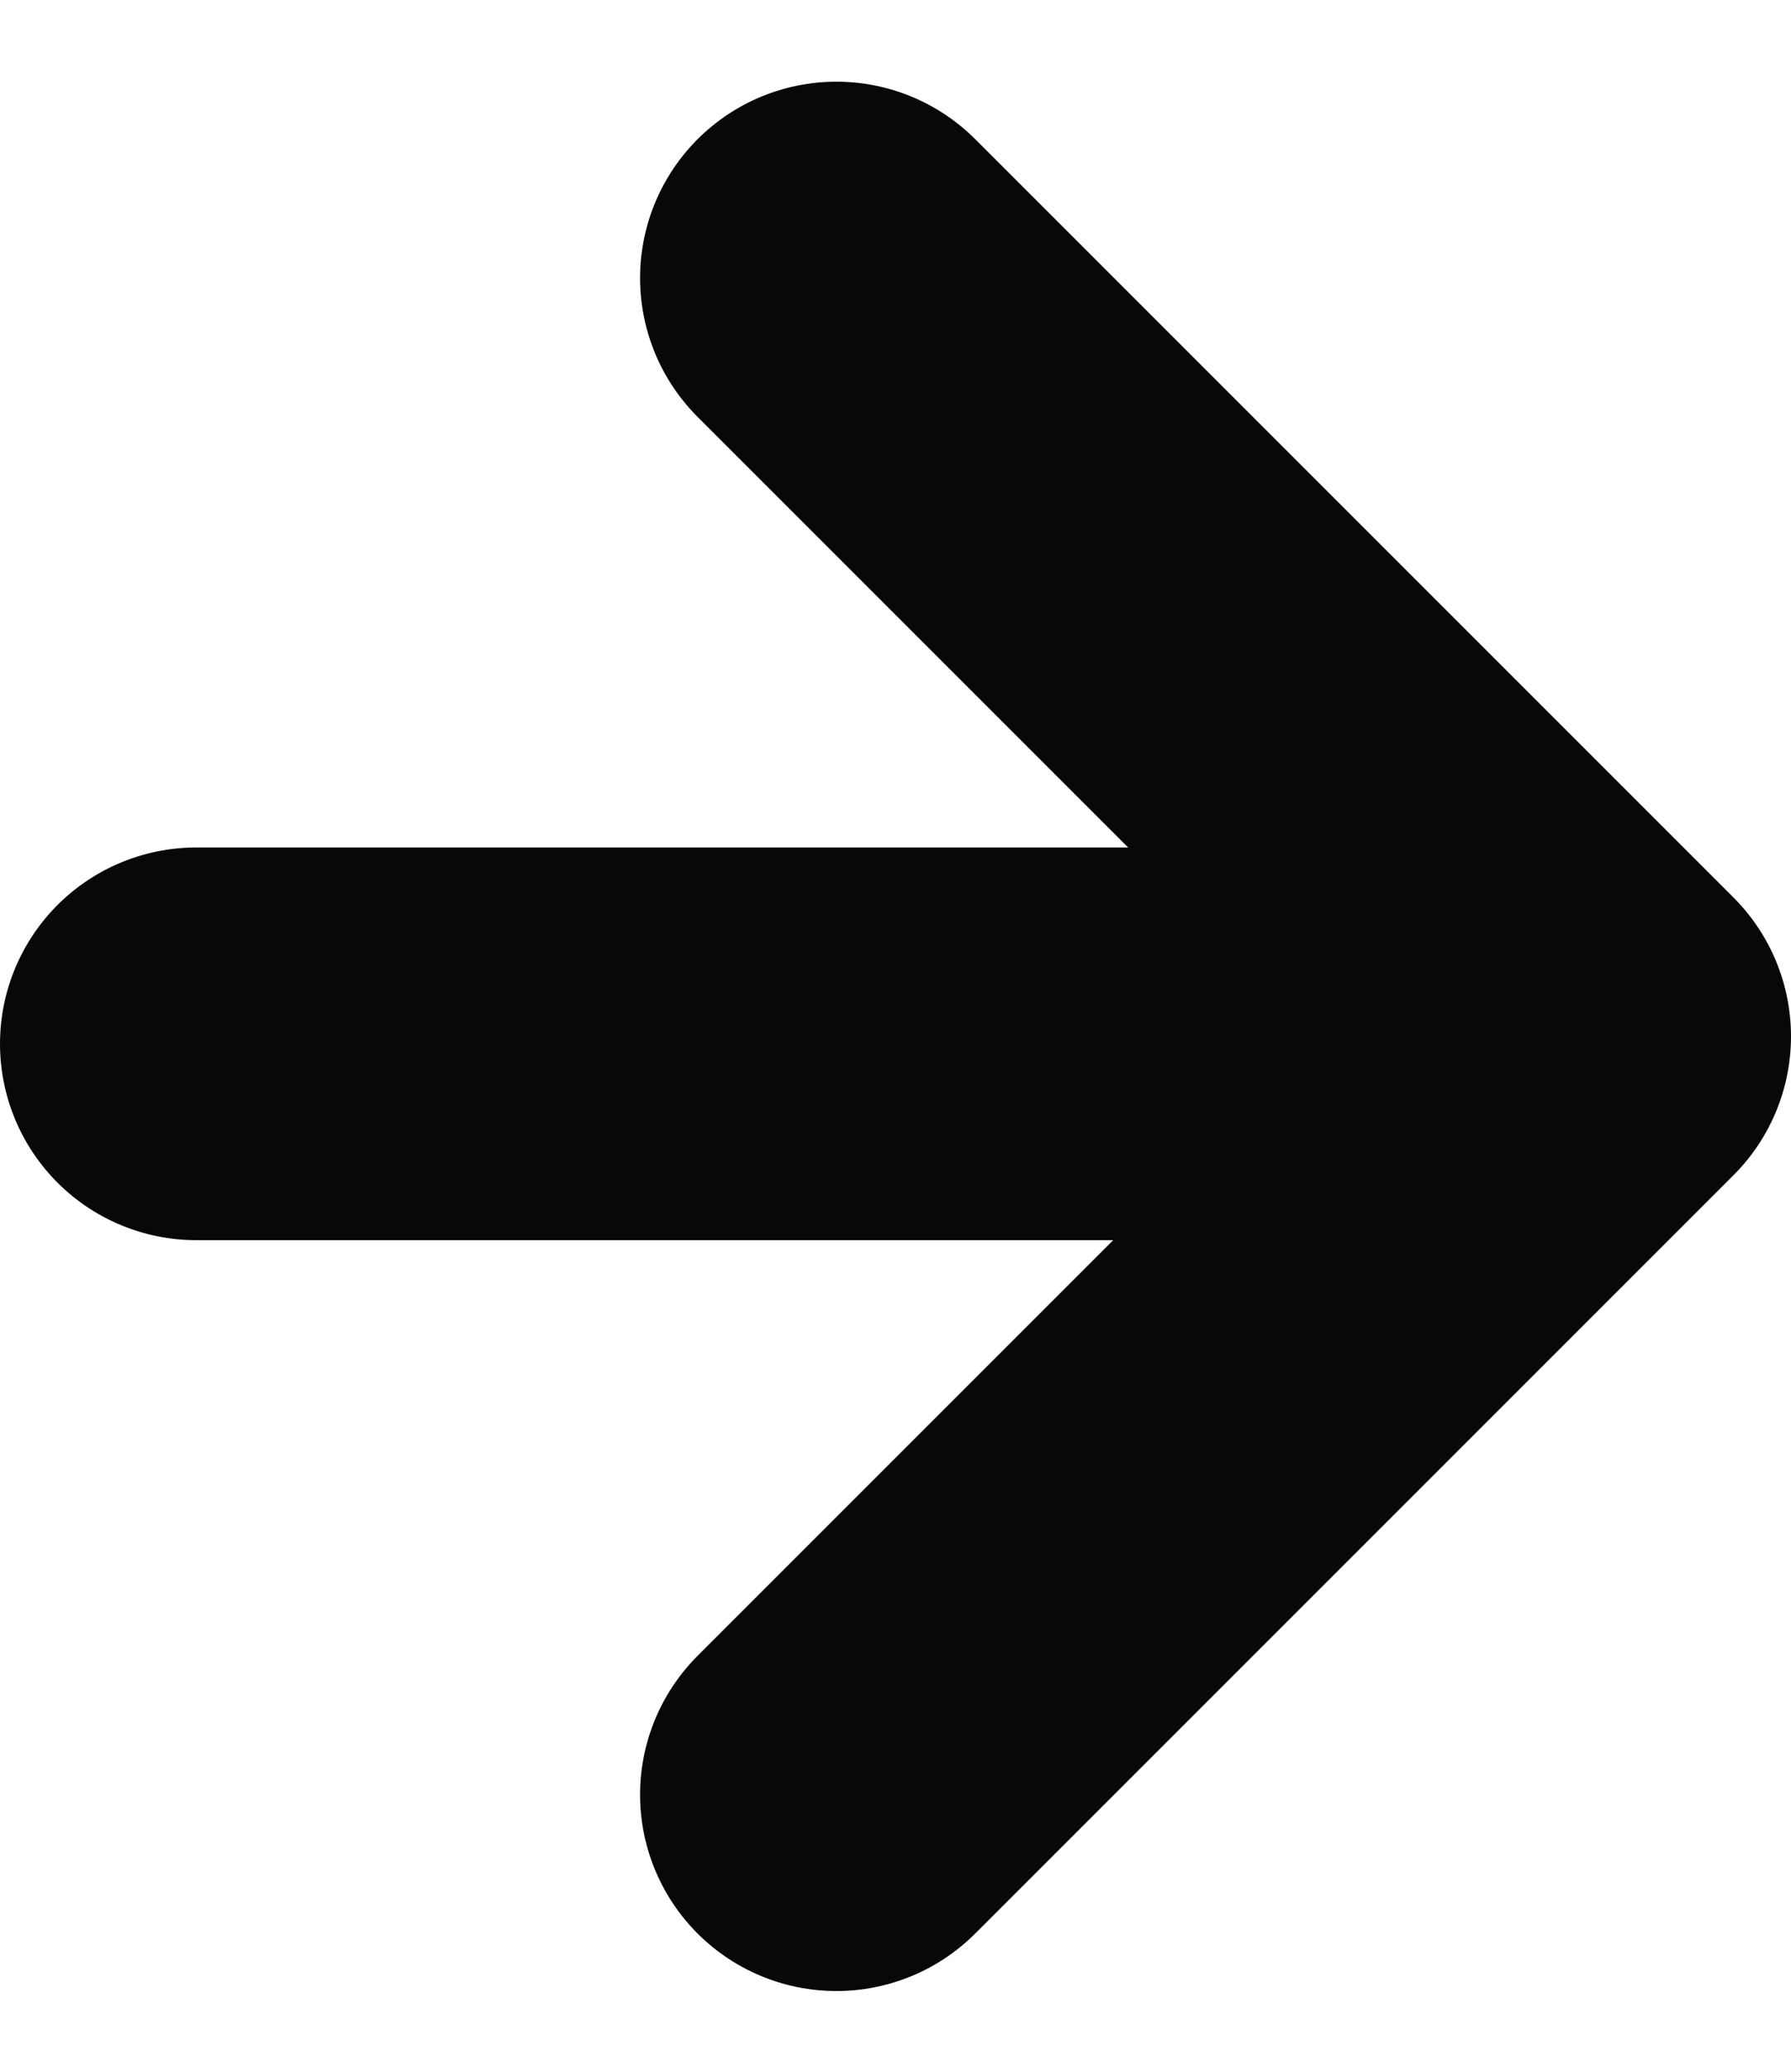
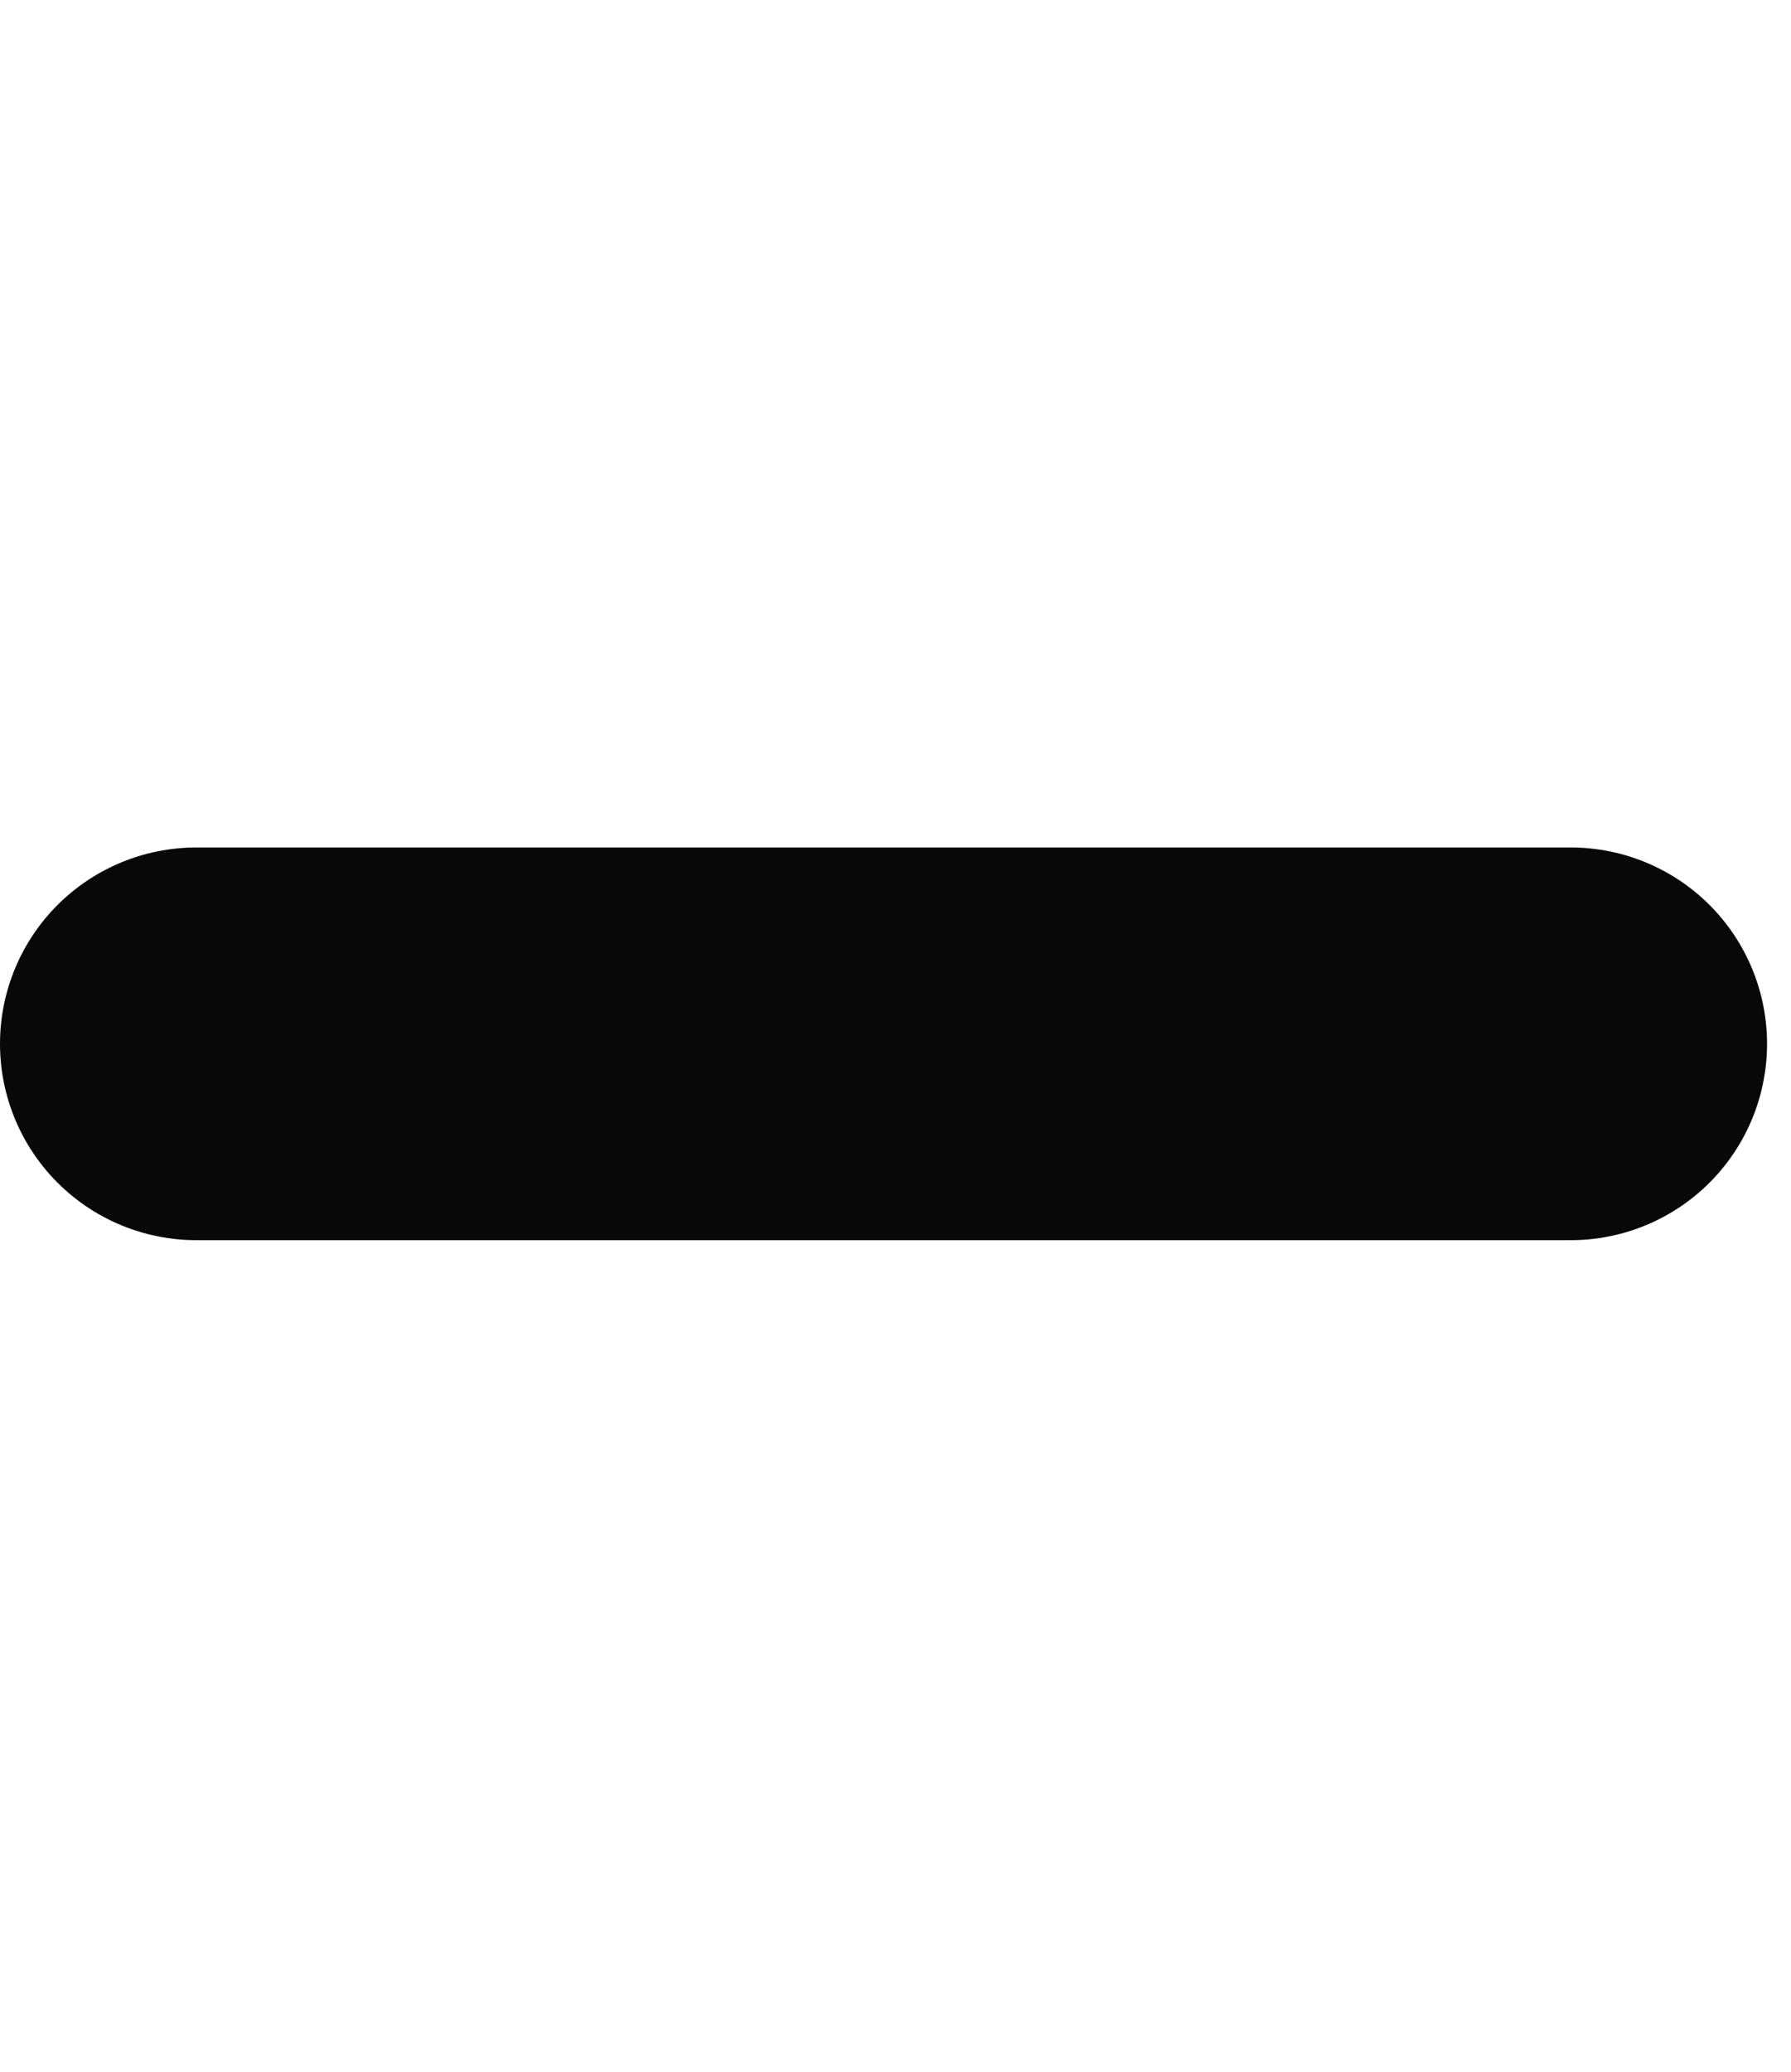
<svg xmlns="http://www.w3.org/2000/svg" width="9.122" height="10.552" viewBox="0 0 9.122 10.552">
  <g transform="translate(-875.5 -5543.184)">
-     <path d="M913.76,5543.6l3.862,3.862-3.862,3.862" transform="translate(-34 1)" fill="none" stroke="#080808" stroke-linecap="round" stroke-linejoin="round" stroke-width="2" />
    <line x2="7" transform="translate(876.5 5548.5)" fill="none" stroke="#080808" stroke-linecap="round" stroke-width="2" />
  </g>
</svg>